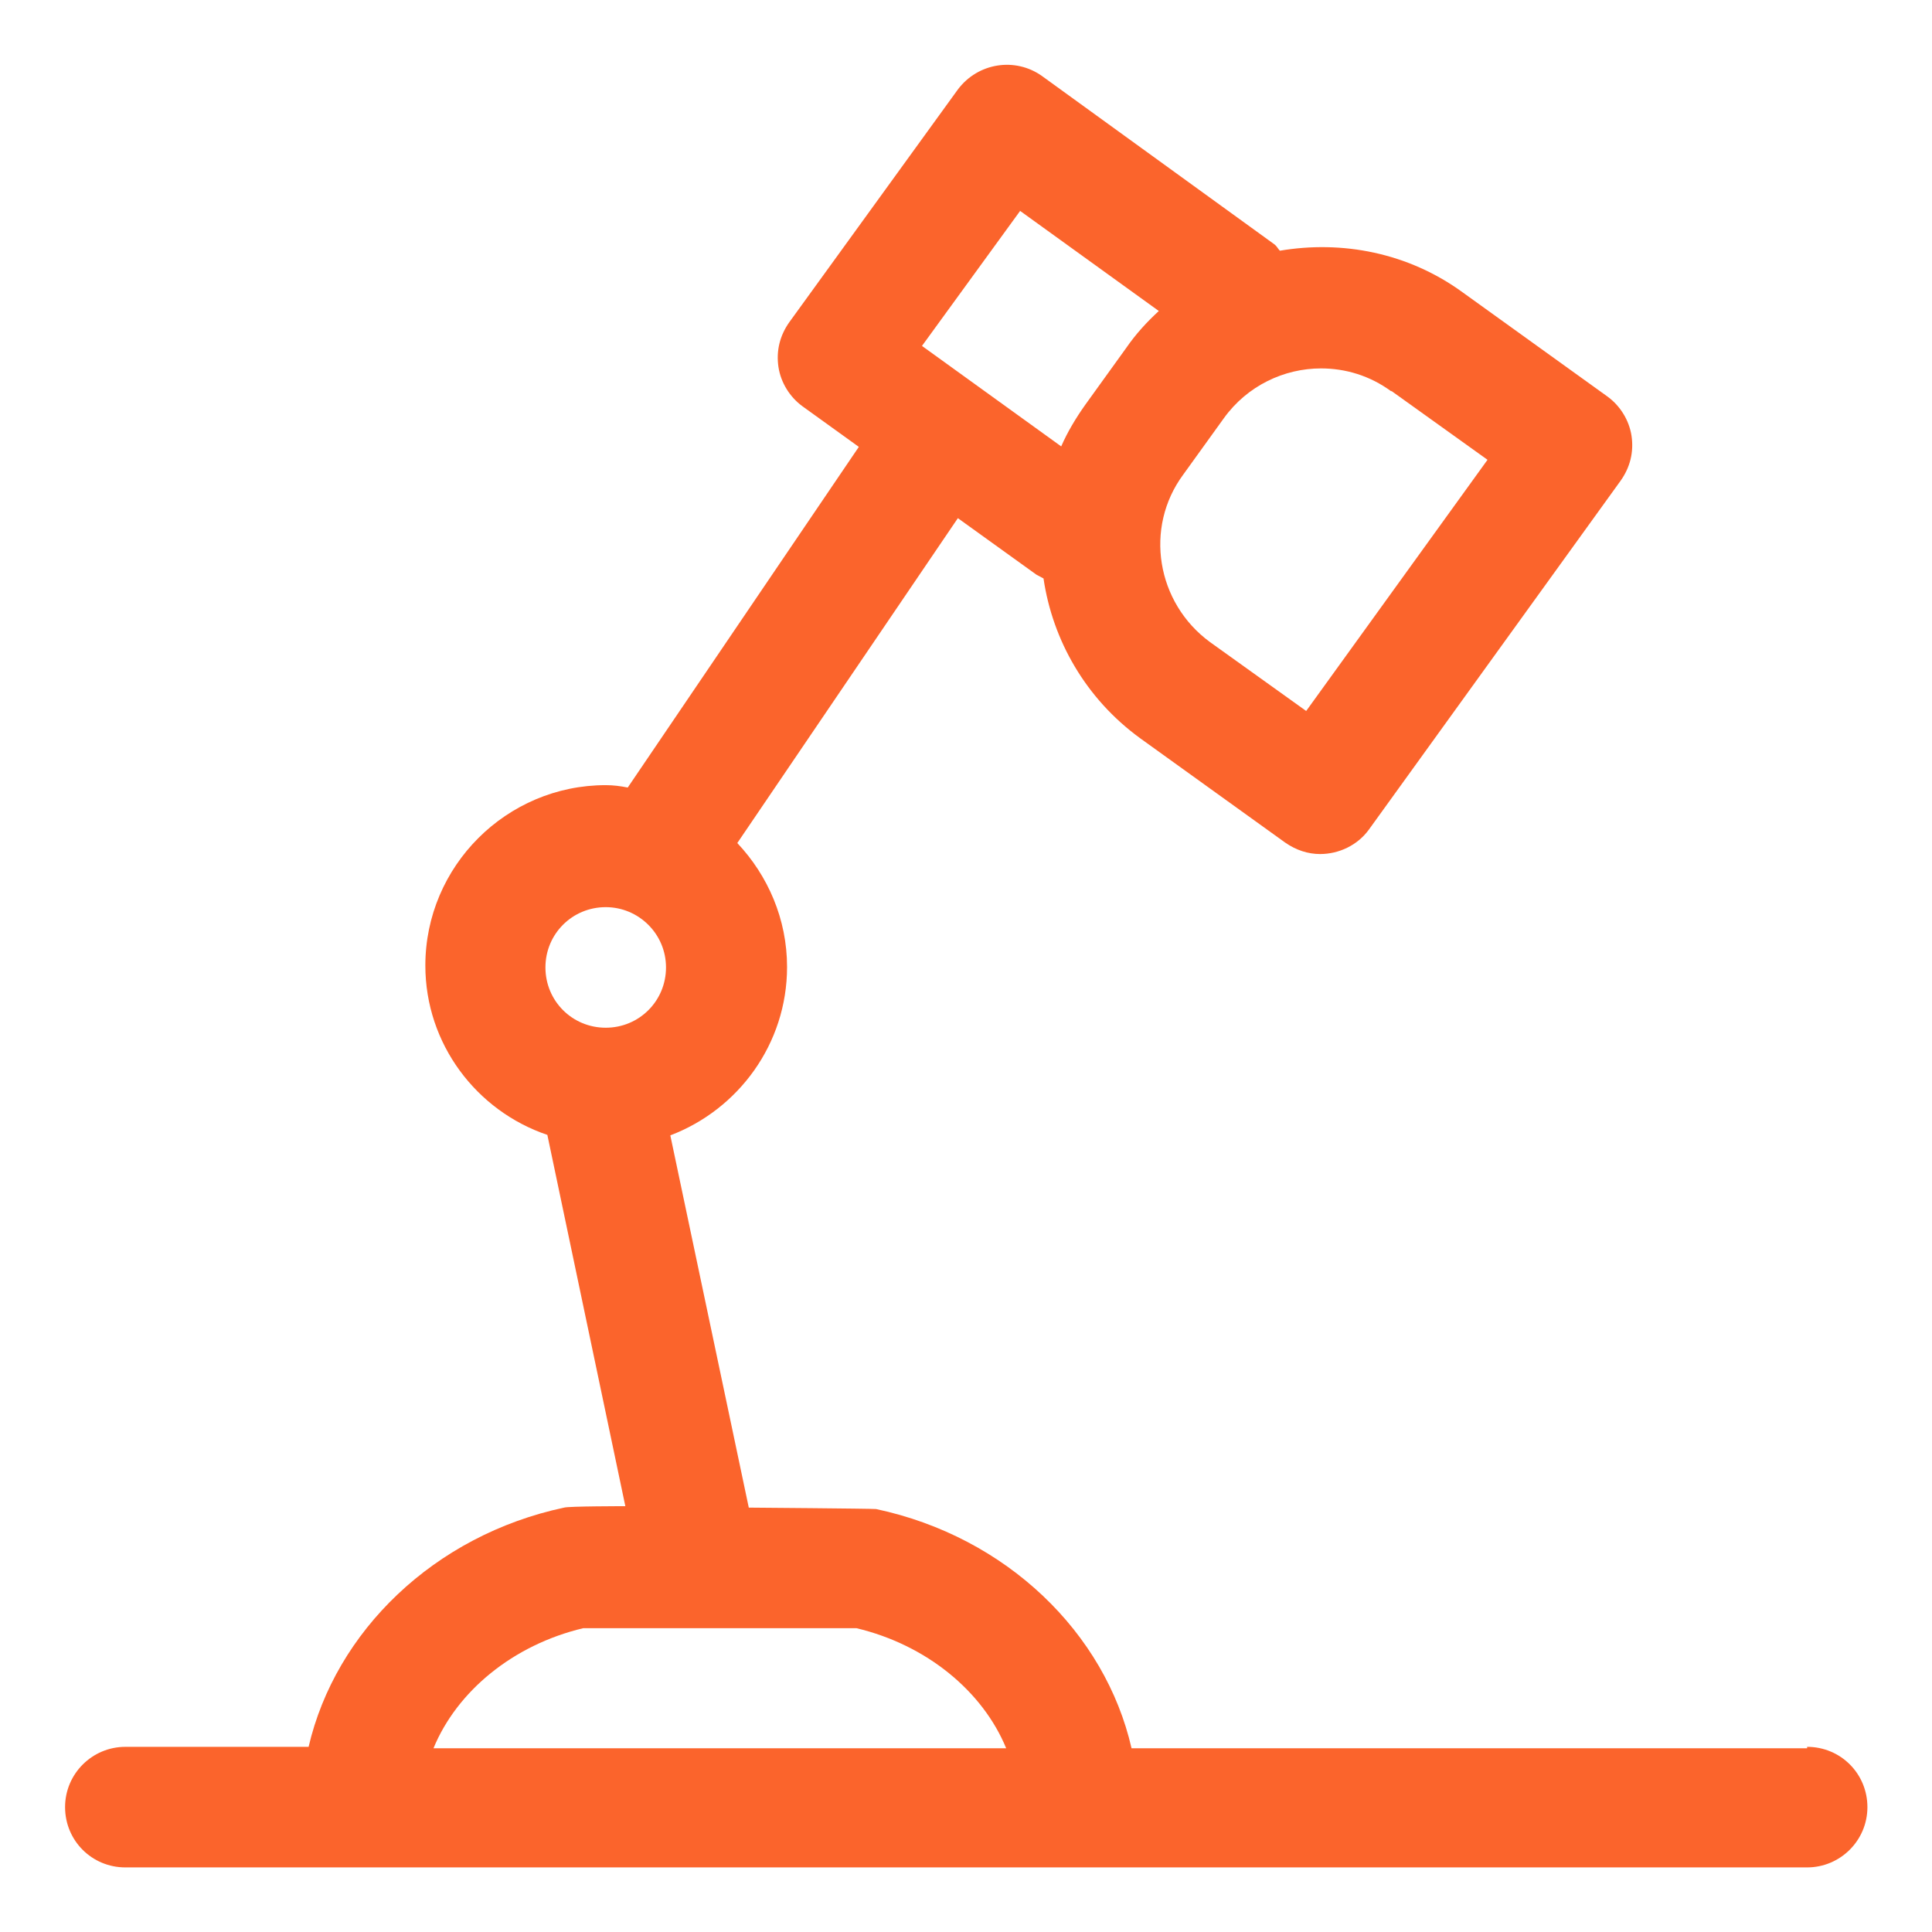
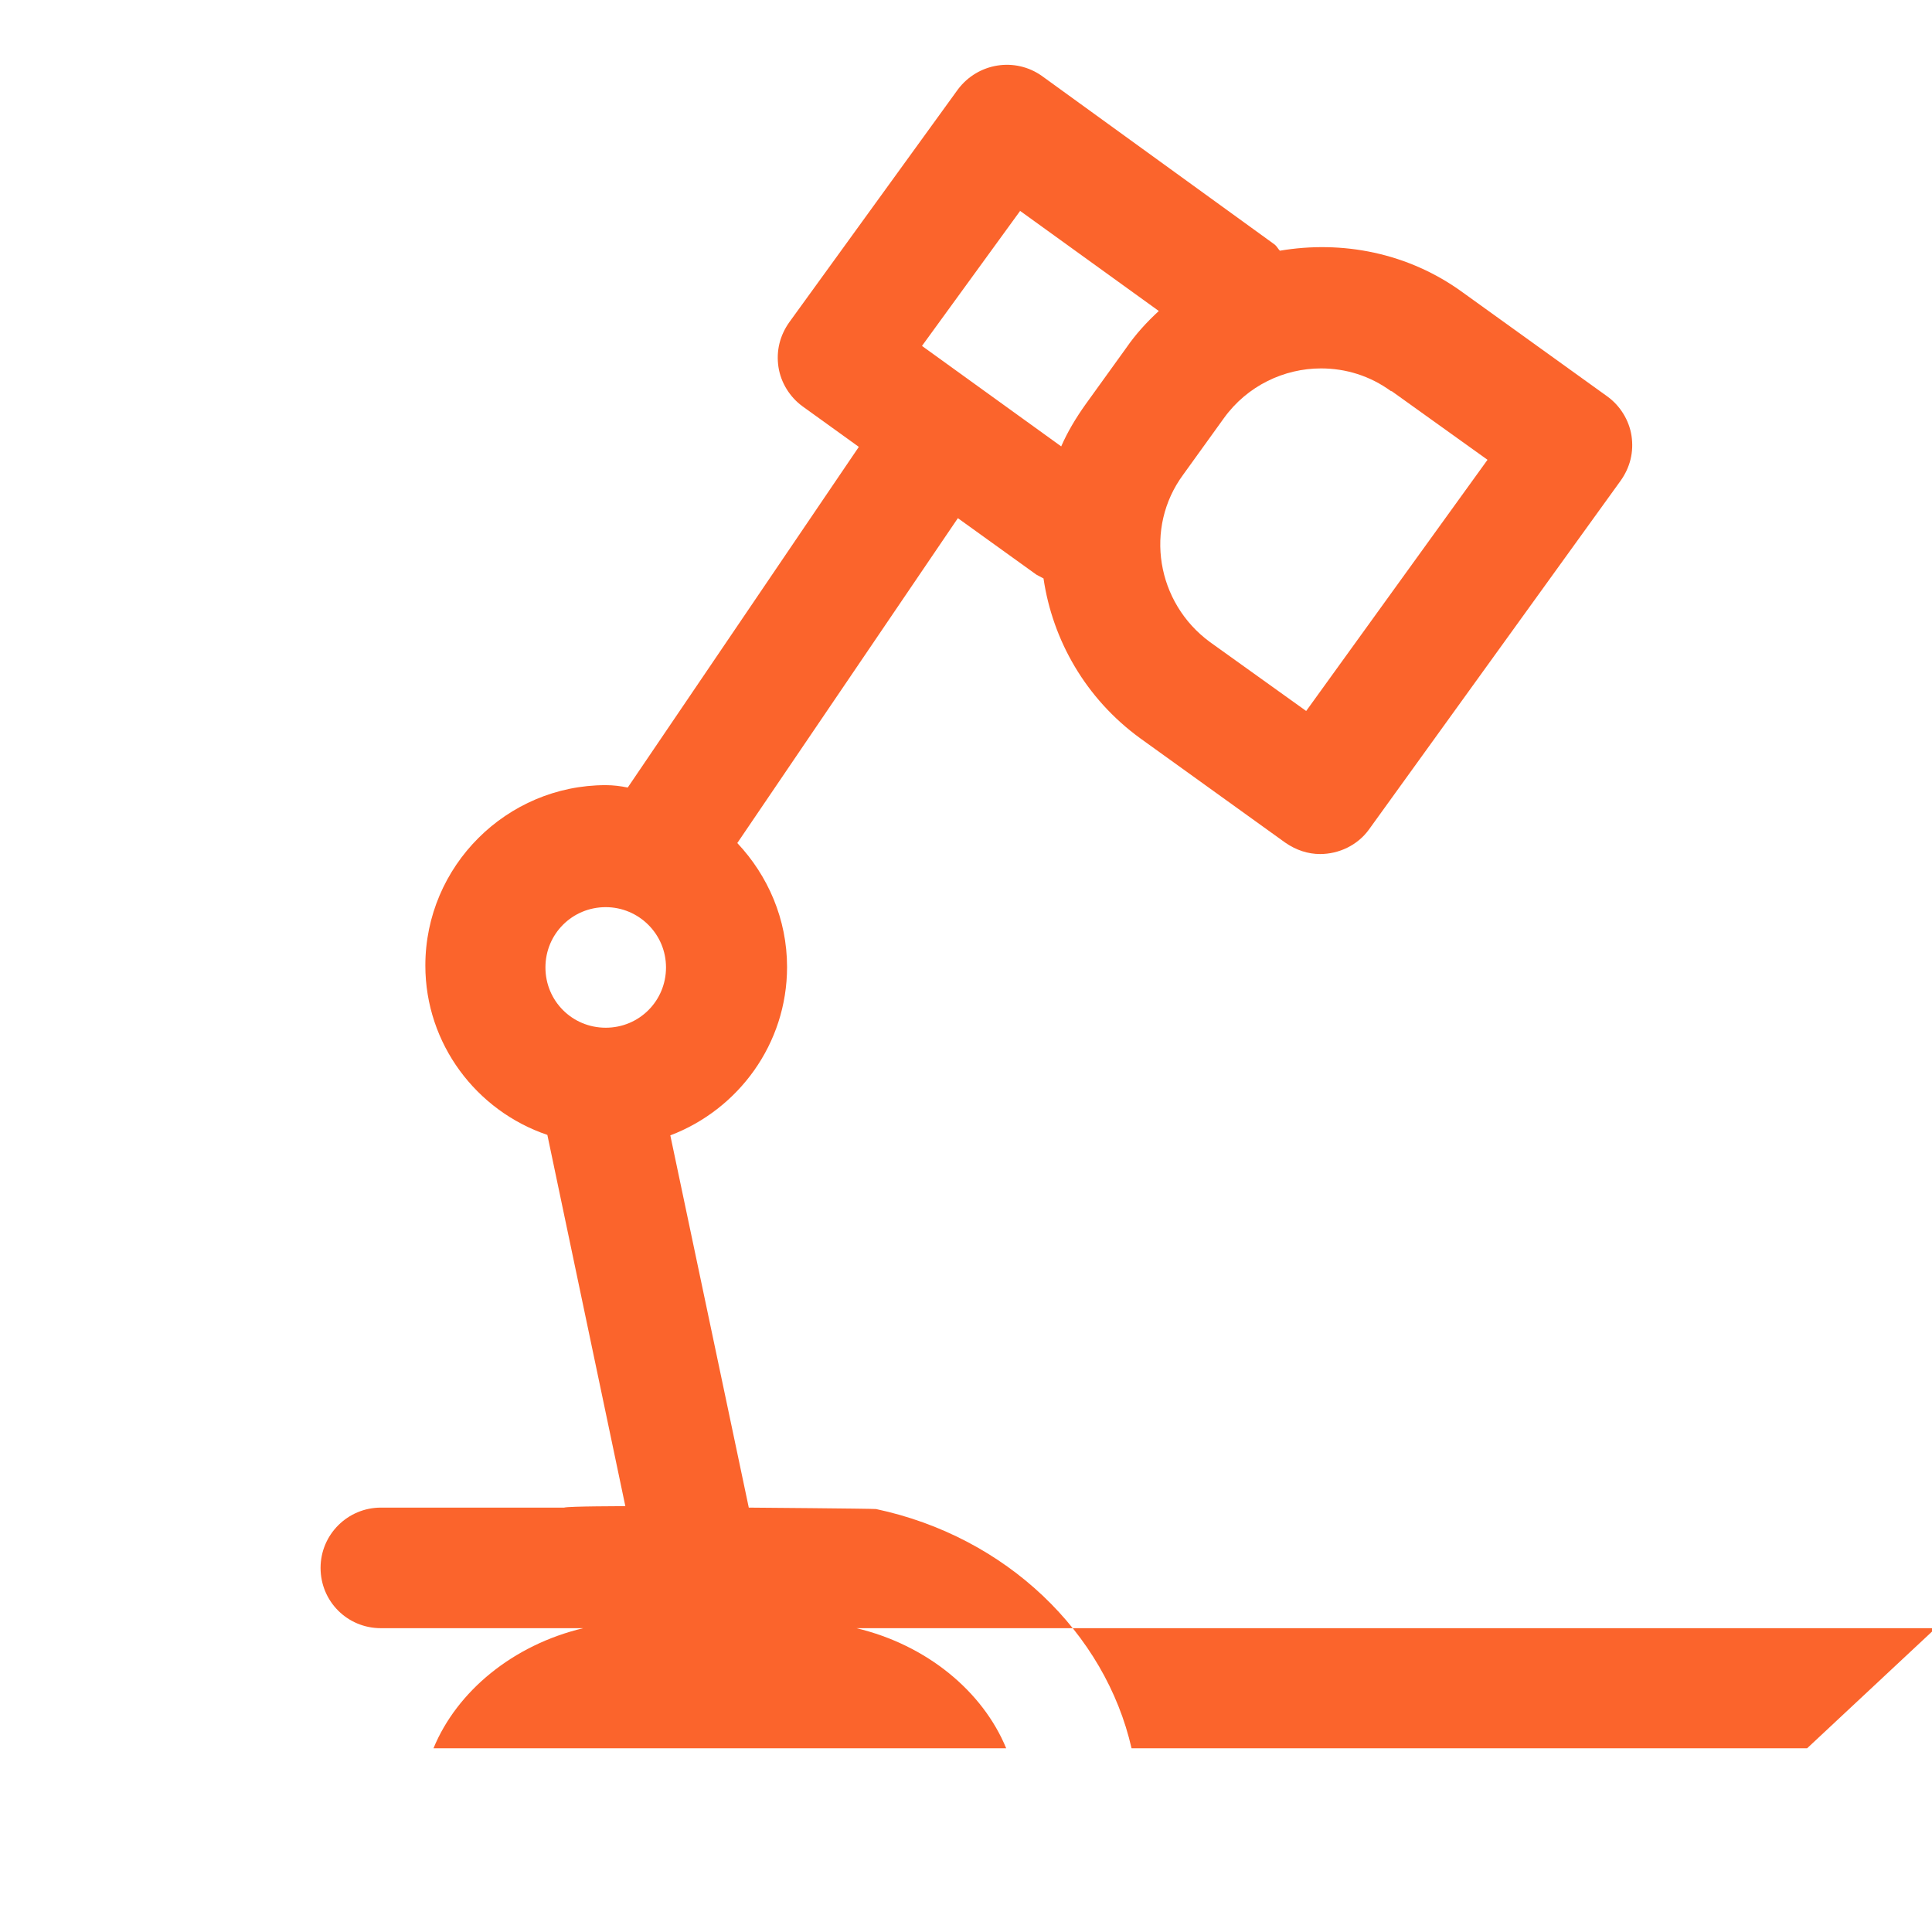
<svg xmlns="http://www.w3.org/2000/svg" id="_レイヤー_1" viewBox="0 0 40.38 40.38">
  <defs>
    <style>.cls-1{fill:#fb642c;stroke-width:0px;}</style>
  </defs>
-   <path class="cls-1" d="m37.77,36.54h-14.12c-.55-2.41-2.61-4.42-5.34-5-.09-.01-2.66-.03-2.66-.03l-1.64-7.78c1.42-.54,2.44-1.91,2.44-3.52,0-1-.4-1.91-1.04-2.59l4.61-6.79,1.64,1.18.15.08c.19,1.29.88,2.51,2.02,3.34l3.03,2.18c.23.16.48.24.73.24.39,0,.78-.18,1.02-.51l5.26-7.29c.2-.28.28-.6.23-.94-.05-.33-.24-.63-.5-.82l-3.03-2.18c-1.14-.83-2.52-1.09-3.82-.87-.04-.04-.06-.09-.11-.13l-4.86-3.52c-.56-.4-1.34-.28-1.76.28l-3.52,4.86c-.2.28-.28.6-.23.94.05.33.24.63.5.82l1.18.85-4.83,7.12c-.15-.03-.3-.05-.46-.05-2.07,0-3.77,1.69-3.77,3.77,0,1.64,1.07,3.04,2.55,3.54l1.63,7.76s-1.19,0-1.28.03c-2.72.58-4.78,2.59-5.34,5h-3.83c-.69,0-1.26.56-1.26,1.26s.56,1.26,1.26,1.26h35.15c.69,0,1.26-.56,1.26-1.26s-.56-1.26-1.26-1.26v.04Zm-8.69-28.37l2.01,1.44-3.79,5.25-2.01-1.44c-1.12-.82-1.38-2.39-.56-3.5l.85-1.18c.49-.68,1.26-1.04,2.03-1.04.51,0,1.02.15,1.47.48Zm-7.77-3.77l2.91,2.1c-.25.23-.48.48-.68.77l-.85,1.18c-.2.28-.38.58-.51.88l-2.91-2.1,2.05-2.82Zm-8.65,14.56c.69,0,1.26.56,1.26,1.26s-.56,1.26-1.26,1.26-1.26-.56-1.26-1.26.56-1.26,1.26-1.26Zm-3.6,17.58c.49-1.19,1.66-2.16,3.13-2.51h5.71c1.47.35,2.64,1.32,3.13,2.51h-11.96Z" />
+   <path class="cls-1" d="m37.77,36.54h-14.12c-.55-2.41-2.61-4.42-5.34-5-.09-.01-2.66-.03-2.66-.03l-1.64-7.78c1.42-.54,2.44-1.91,2.44-3.52,0-1-.4-1.91-1.04-2.59l4.61-6.79,1.64,1.18.15.08c.19,1.29.88,2.51,2.02,3.34l3.03,2.18c.23.16.48.24.73.24.39,0,.78-.18,1.02-.51l5.26-7.29c.2-.28.28-.6.23-.94-.05-.33-.24-.63-.5-.82l-3.03-2.18c-1.14-.83-2.52-1.09-3.82-.87-.04-.04-.06-.09-.11-.13l-4.86-3.52c-.56-.4-1.34-.28-1.76.28l-3.52,4.86c-.2.28-.28.6-.23.94.05.33.24.63.5.82l1.18.85-4.83,7.12c-.15-.03-.3-.05-.46-.05-2.07,0-3.77,1.69-3.77,3.77,0,1.64,1.07,3.04,2.55,3.54l1.63,7.76s-1.19,0-1.28.03h-3.83c-.69,0-1.26.56-1.26,1.26s.56,1.26,1.26,1.26h35.15c.69,0,1.26-.56,1.26-1.26s-.56-1.26-1.26-1.26v.04Zm-8.69-28.37l2.01,1.44-3.79,5.25-2.01-1.44c-1.12-.82-1.38-2.39-.56-3.5l.85-1.18c.49-.68,1.26-1.04,2.03-1.04.51,0,1.02.15,1.47.48Zm-7.77-3.77l2.91,2.1c-.25.23-.48.48-.68.77l-.85,1.18c-.2.28-.38.58-.51.88l-2.91-2.1,2.05-2.82Zm-8.65,14.56c.69,0,1.26.56,1.26,1.26s-.56,1.26-1.26,1.26-1.26-.56-1.26-1.26.56-1.26,1.26-1.26Zm-3.6,17.58c.49-1.19,1.66-2.16,3.13-2.51h5.71c1.47.35,2.64,1.32,3.13,2.51h-11.96Z" />
</svg>